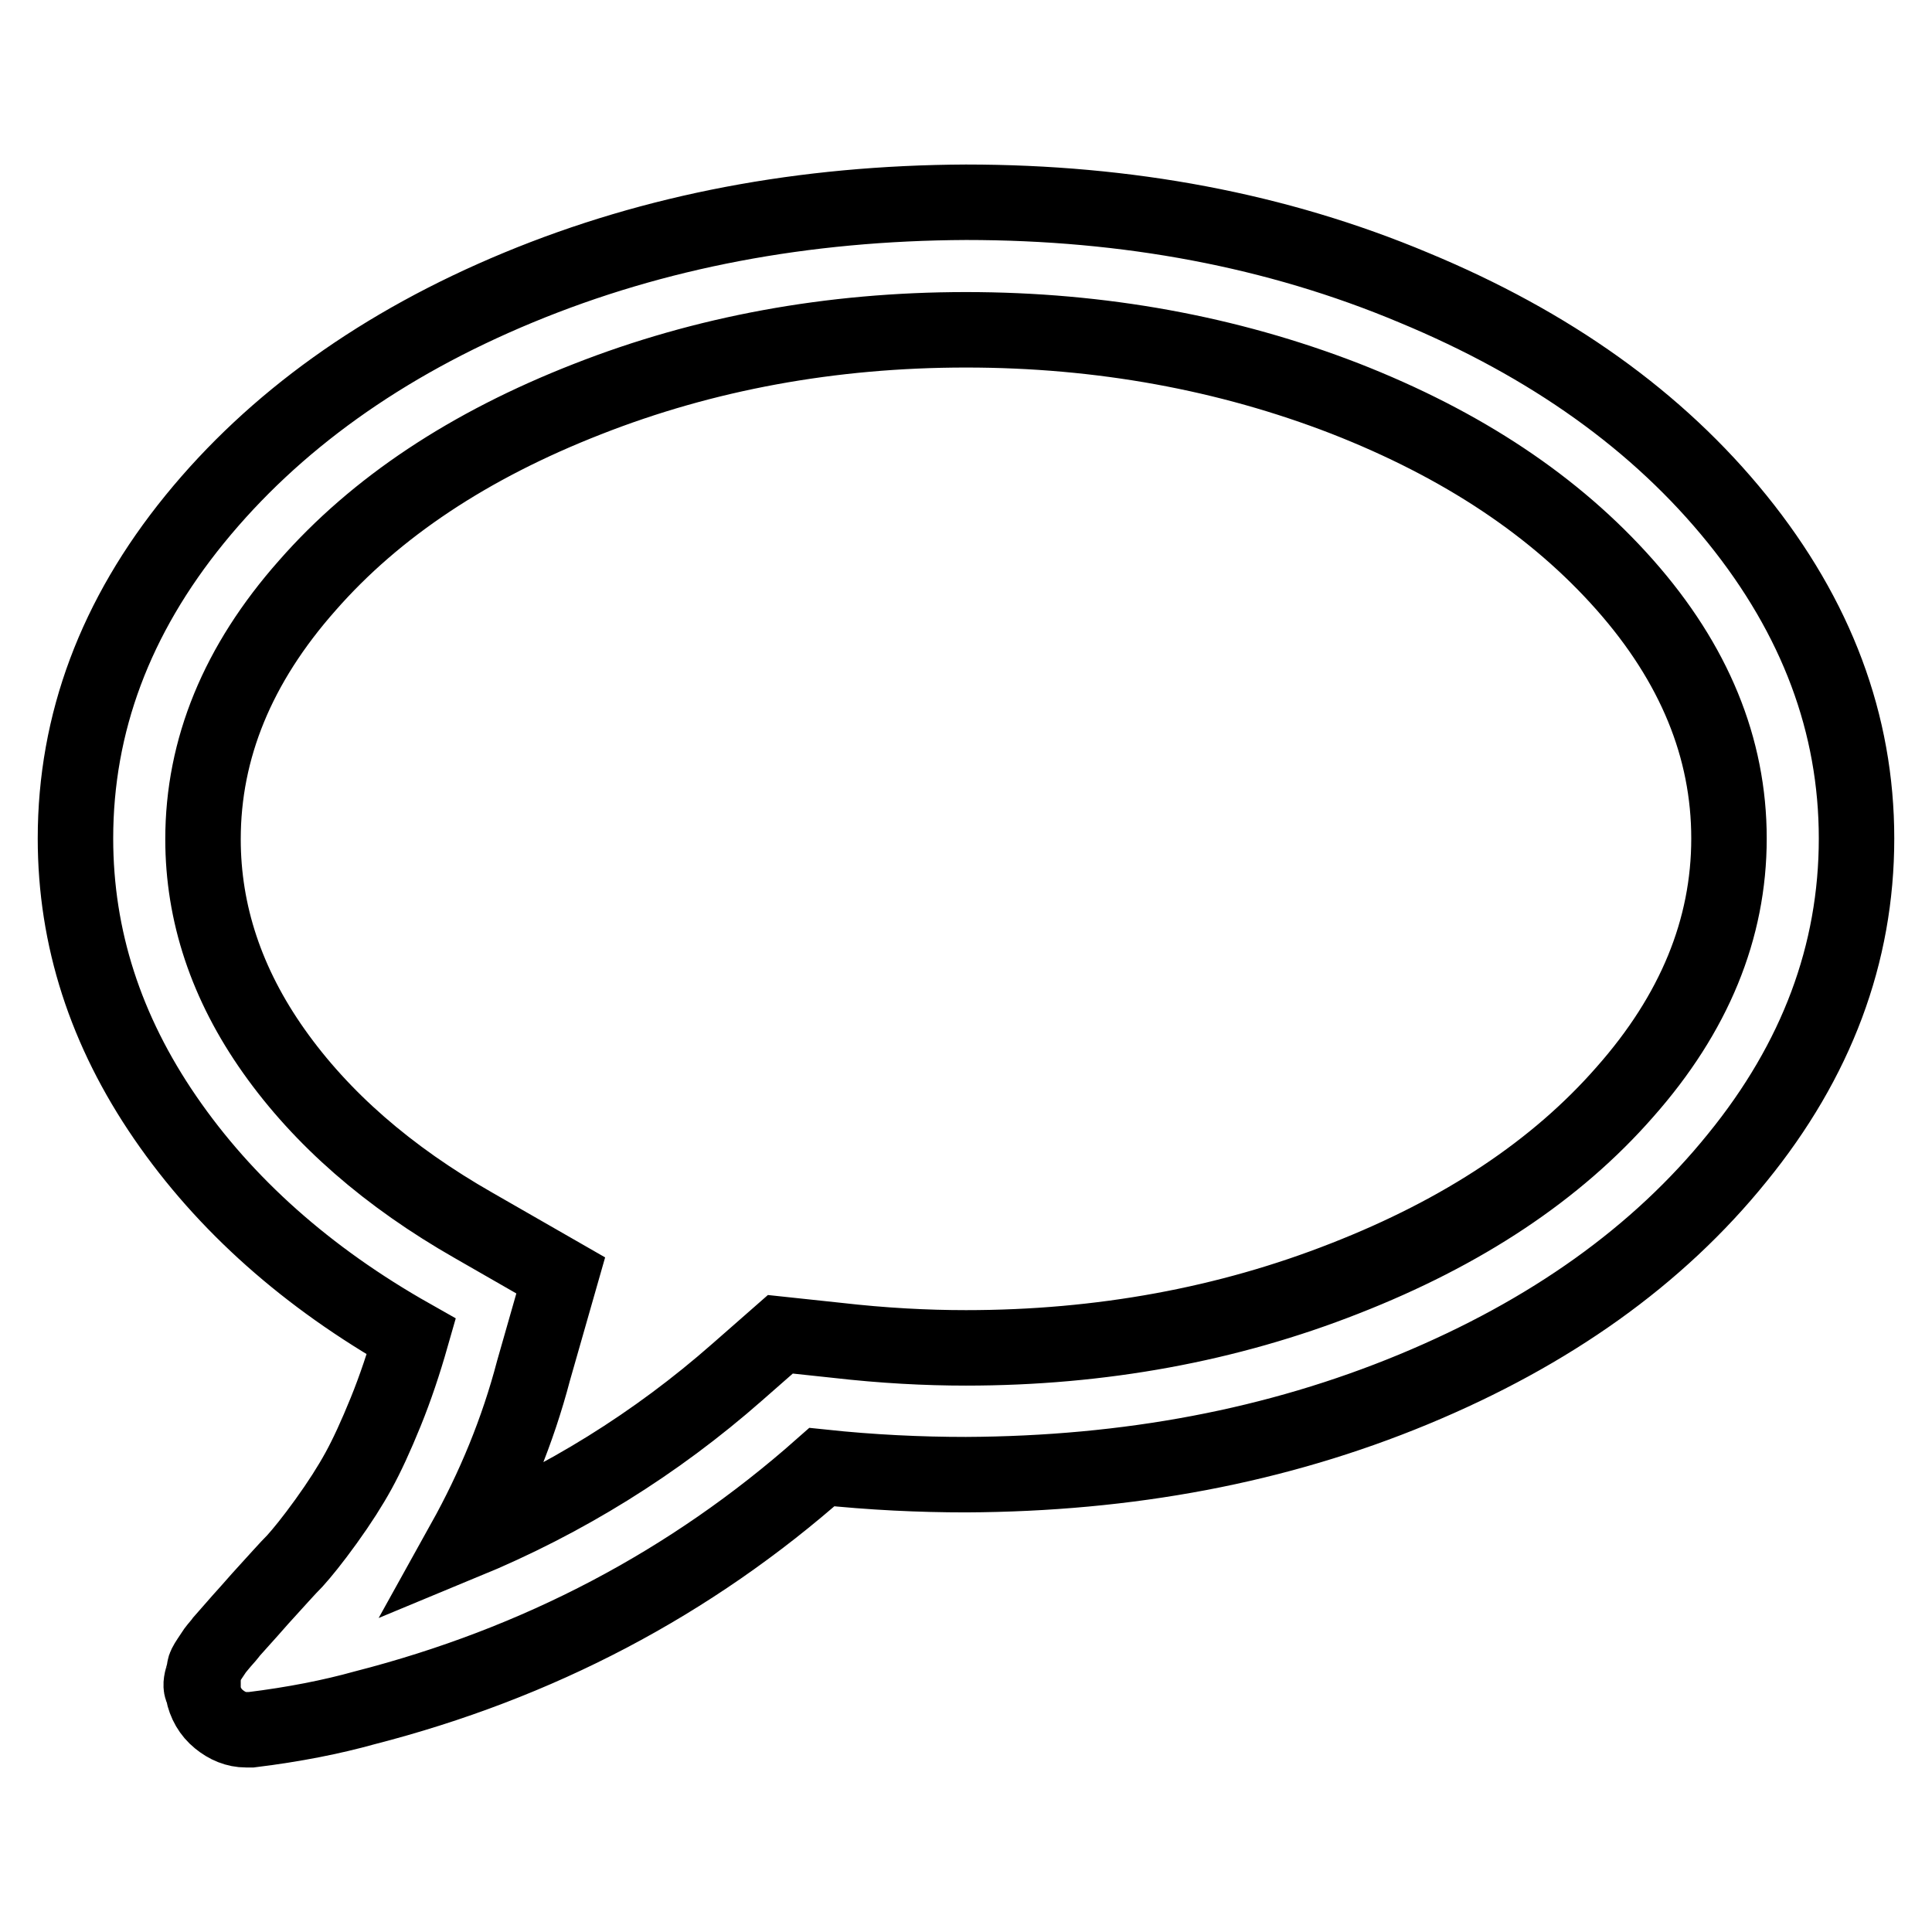
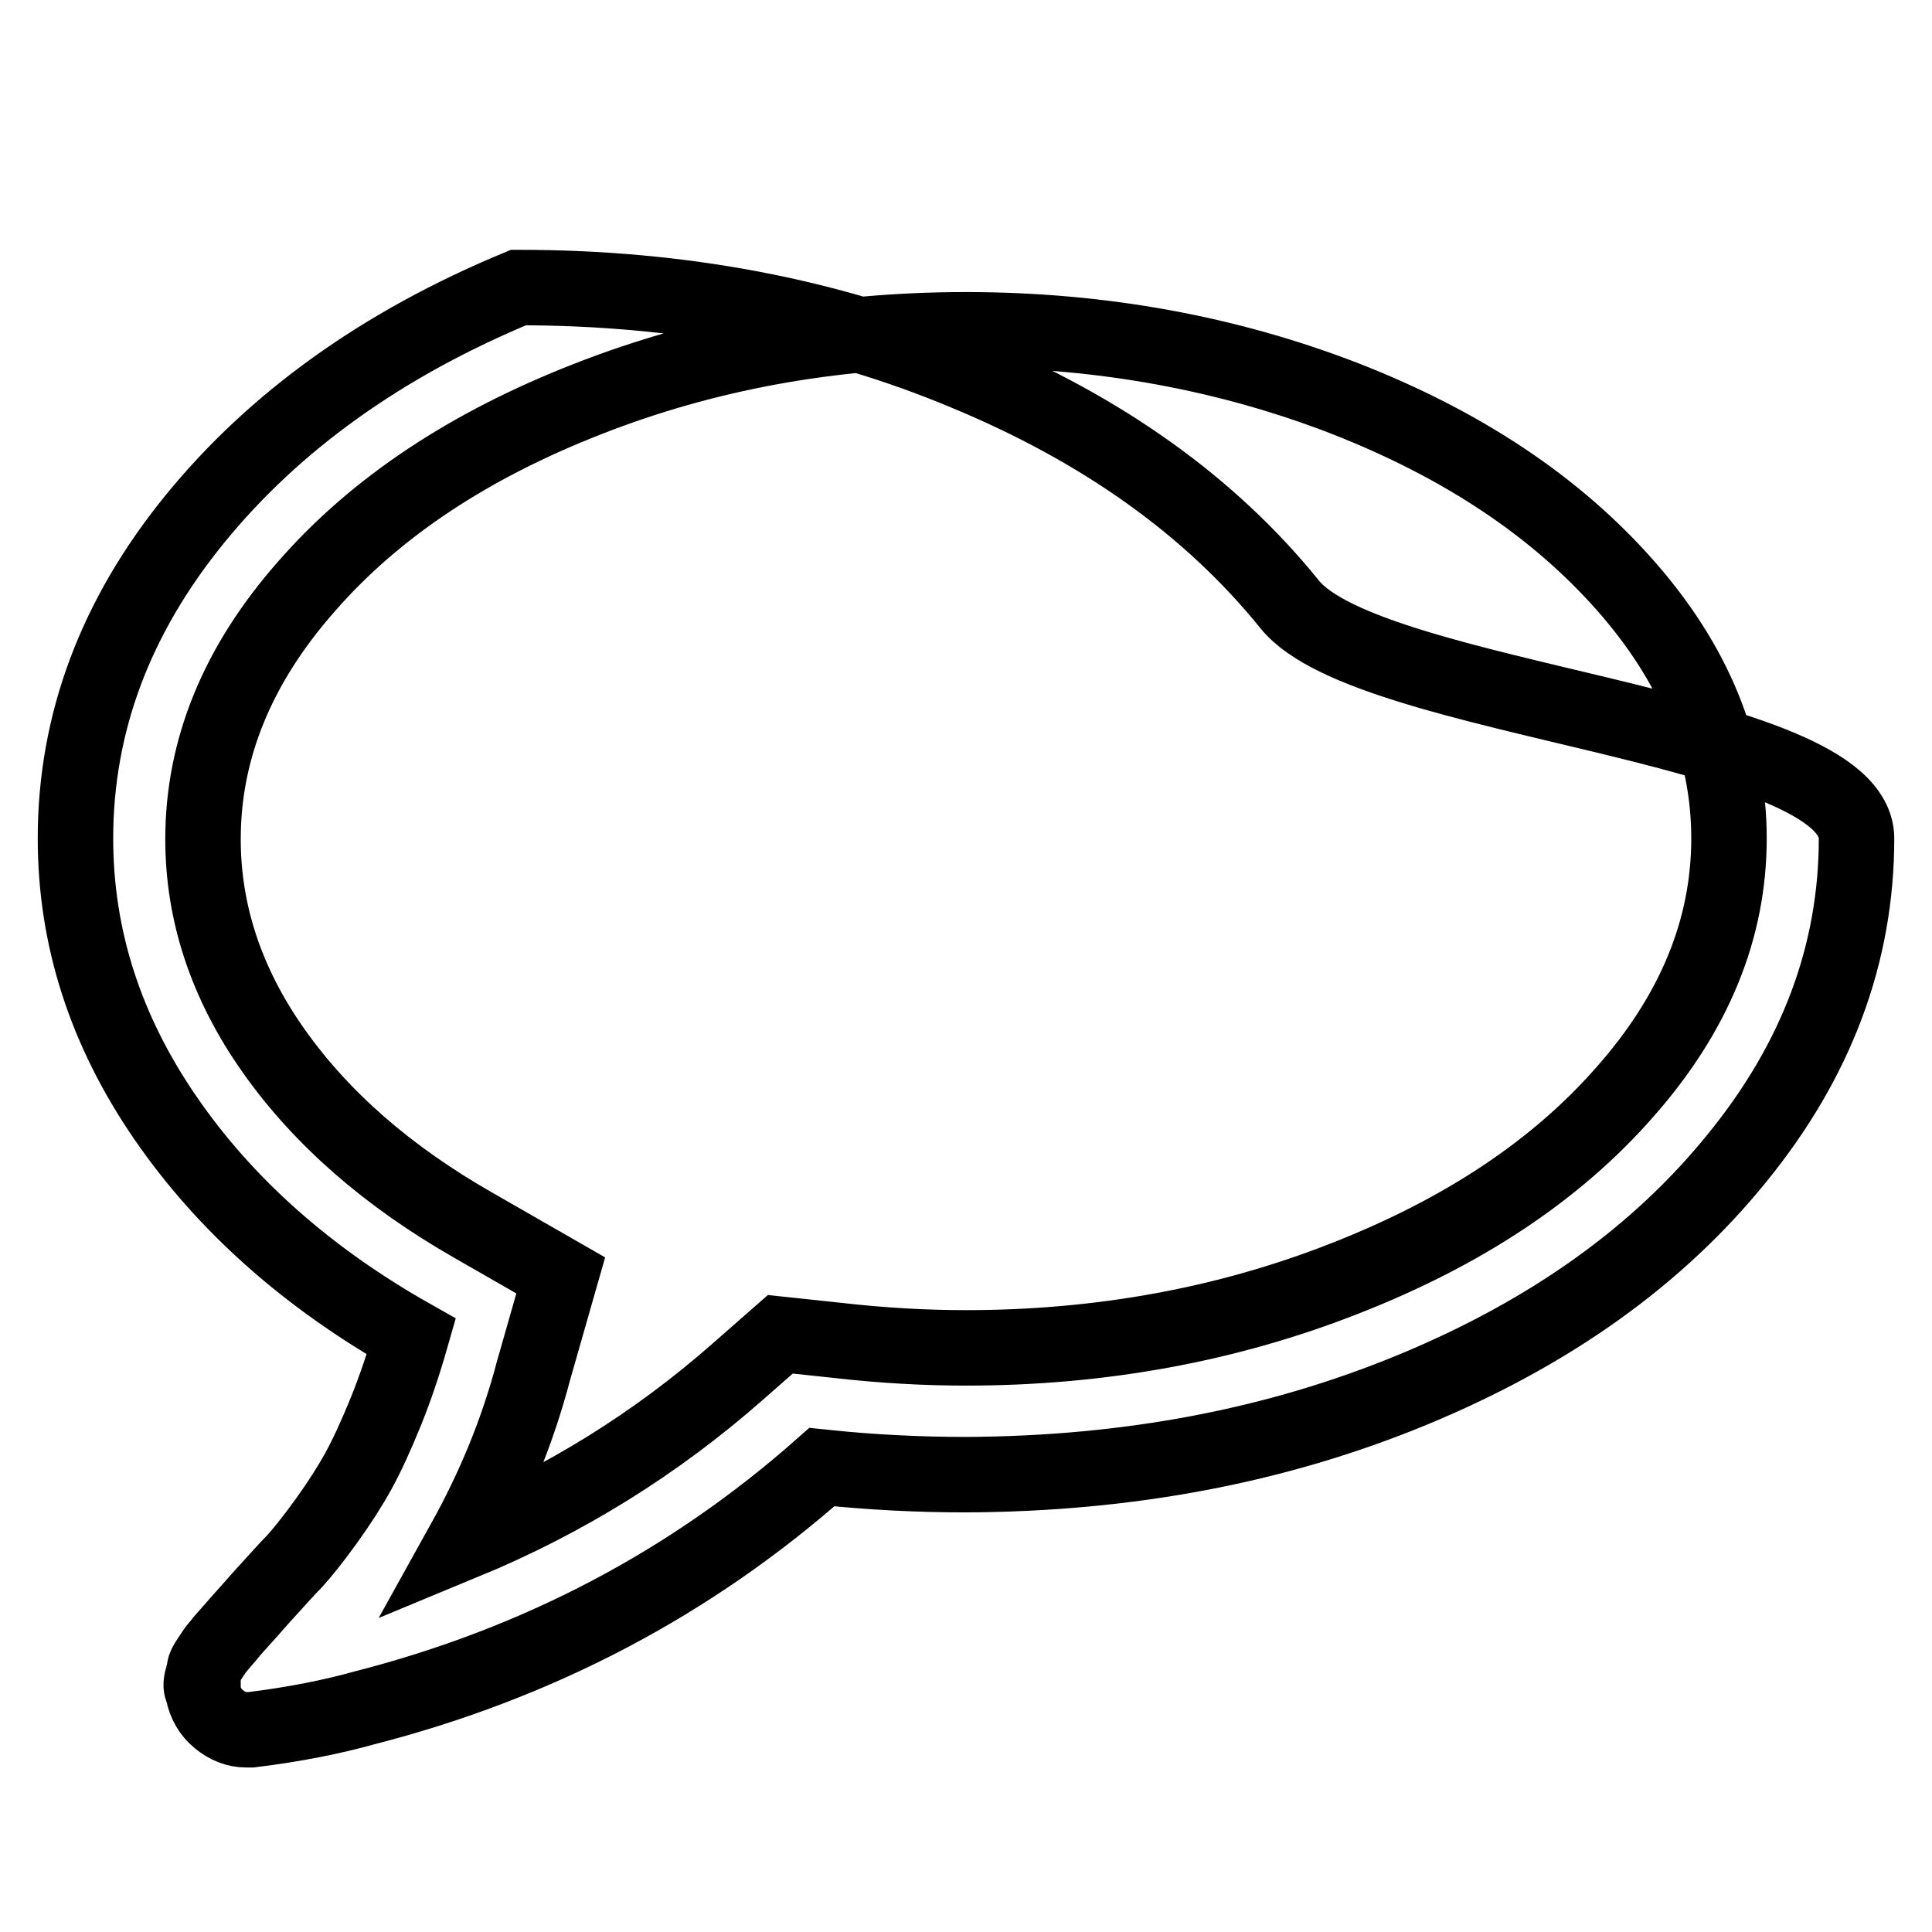
<svg xmlns="http://www.w3.org/2000/svg" version="1.1" x="0px" y="0px" viewBox="0 0 256 256" enable-background="new 0 0 256 256" xml:space="preserve">
  <g>
-     <path stroke-width="10" fill-opacity="0" stroke="#000000" d="M128,43.7c-17.9,0-34.7,3.1-50.2,9.2c-15.6,6.1-28,14.3-37.1,24.7c-9.2,10.4-13.8,21.6-13.8,33.6 c0,9.8,3.1,19.2,9.4,28.1c6.3,8.9,15.1,16.6,26.5,23.1l11.5,6.6l-3.6,12.6c-2.1,8-5.2,15.5-9.2,22.7c13.3-5.5,25.4-13,36.2-22.5 l5.7-5l7.5,0.8c6.1,0.7,11.8,1,17.1,1c17.9,0,34.7-3.1,50.2-9.2c15.6-6.1,28-14.3,37.1-24.7c9.2-10.4,13.8-21.6,13.8-33.6 c0-12-4.6-23.2-13.8-33.6c-9.2-10.4-21.5-18.6-37.1-24.7C162.7,46.8,145.9,43.7,128,43.7L128,43.7z M246,111.1 c0,15.3-5.3,29.4-15.8,42.3c-10.5,13-24.8,23.2-42.9,30.7c-18.1,7.5-37.8,11.2-59.3,11.3c-6.1,0-12.5-0.3-19.1-1 c-17.4,15.4-37.6,26-60.6,31.9c-4.3,1.2-9.3,2.2-15,2.9h-0.7c-1.3,0-2.5-0.5-3.6-1.4c-1.1-0.9-1.8-2.1-2.1-3.6V224 c-0.3-0.3-0.3-0.9-0.1-1.6c0.2-0.7,0.3-1.1,0.3-1.3c0-0.2,0.2-0.6,0.6-1.2l0.8-1.2c0,0,0.3-0.4,0.9-1.1c0.6-0.7,1-1.1,1-1.2 c0.6-0.7,2-2.2,4.1-4.6c2.1-2.3,3.6-4,4.6-5c0.9-1,2.3-2.7,4.1-5.2c1.8-2.5,3.2-4.7,4.3-6.7c1.1-2,2.3-4.6,3.6-7.8 c1.3-3.2,2.4-6.5,3.4-10c-13.8-7.8-24.7-17.5-32.6-29C14,136.6,10,124.3,10,111.1c0-15.3,5.3-29.4,15.8-42.3s24.8-23.2,42.9-30.7 c18.1-7.5,37.8-11.2,59.3-11.3c21.4,0,41.2,3.7,59.3,11.3c18.1,7.5,32.4,17.7,42.9,30.7S246,95.9,246,111.1L246,111.1z" />
+     <path stroke-width="10" fill-opacity="0" stroke="#000000" d="M128,43.7c-17.9,0-34.7,3.1-50.2,9.2c-15.6,6.1-28,14.3-37.1,24.7c-9.2,10.4-13.8,21.6-13.8,33.6 c0,9.8,3.1,19.2,9.4,28.1c6.3,8.9,15.1,16.6,26.5,23.1l11.5,6.6l-3.6,12.6c-2.1,8-5.2,15.5-9.2,22.7c13.3-5.5,25.4-13,36.2-22.5 l5.7-5l7.5,0.8c6.1,0.7,11.8,1,17.1,1c17.9,0,34.7-3.1,50.2-9.2c15.6-6.1,28-14.3,37.1-24.7c9.2-10.4,13.8-21.6,13.8-33.6 c0-12-4.6-23.2-13.8-33.6c-9.2-10.4-21.5-18.6-37.1-24.7C162.7,46.8,145.9,43.7,128,43.7L128,43.7z M246,111.1 c0,15.3-5.3,29.4-15.8,42.3c-10.5,13-24.8,23.2-42.9,30.7c-18.1,7.5-37.8,11.2-59.3,11.3c-6.1,0-12.5-0.3-19.1-1 c-17.4,15.4-37.6,26-60.6,31.9c-4.3,1.2-9.3,2.2-15,2.9h-0.7c-1.3,0-2.5-0.5-3.6-1.4c-1.1-0.9-1.8-2.1-2.1-3.6V224 c-0.3-0.3-0.3-0.9-0.1-1.6c0.2-0.7,0.3-1.1,0.3-1.3c0-0.2,0.2-0.6,0.6-1.2l0.8-1.2c0,0,0.3-0.4,0.9-1.1c0.6-0.7,1-1.1,1-1.2 c0.6-0.7,2-2.2,4.1-4.6c2.1-2.3,3.6-4,4.6-5c0.9-1,2.3-2.7,4.1-5.2c1.8-2.5,3.2-4.7,4.3-6.7c1.1-2,2.3-4.6,3.6-7.8 c1.3-3.2,2.4-6.5,3.4-10c-13.8-7.8-24.7-17.5-32.6-29C14,136.6,10,124.3,10,111.1c0-15.3,5.3-29.4,15.8-42.3s24.8-23.2,42.9-30.7 c21.4,0,41.2,3.7,59.3,11.3c18.1,7.5,32.4,17.7,42.9,30.7S246,95.9,246,111.1L246,111.1z" />
  </g>
</svg>